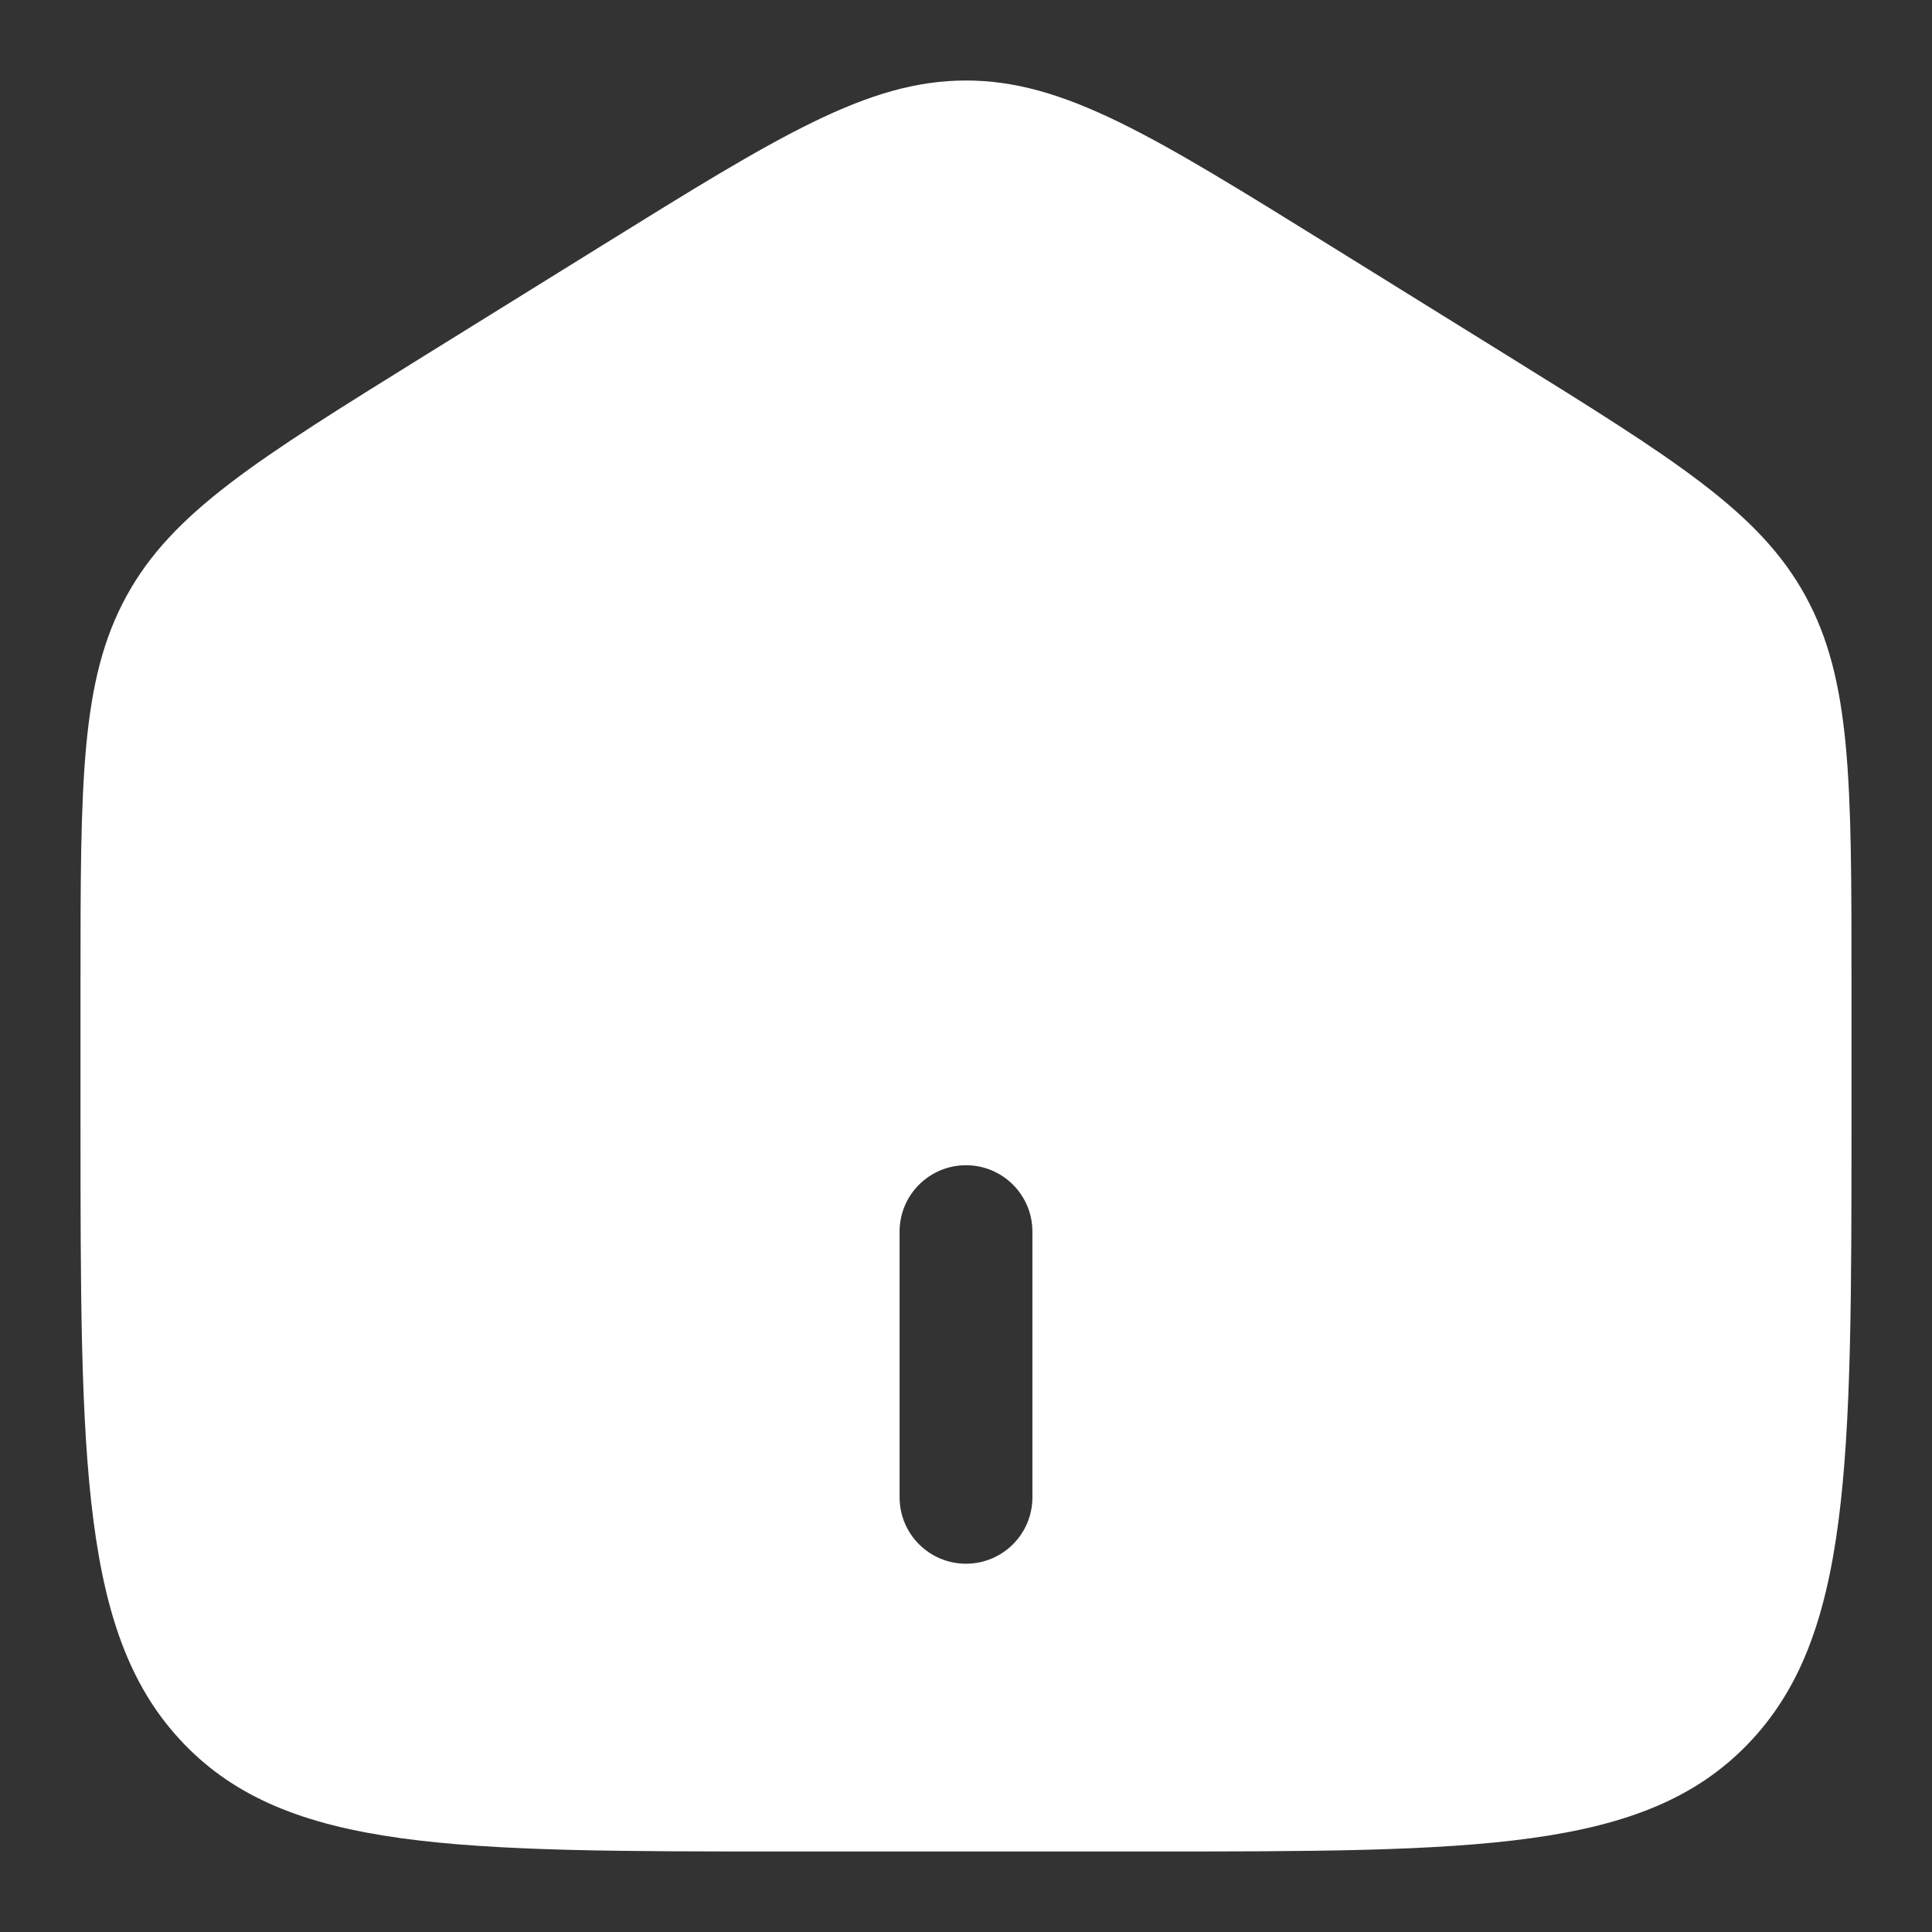
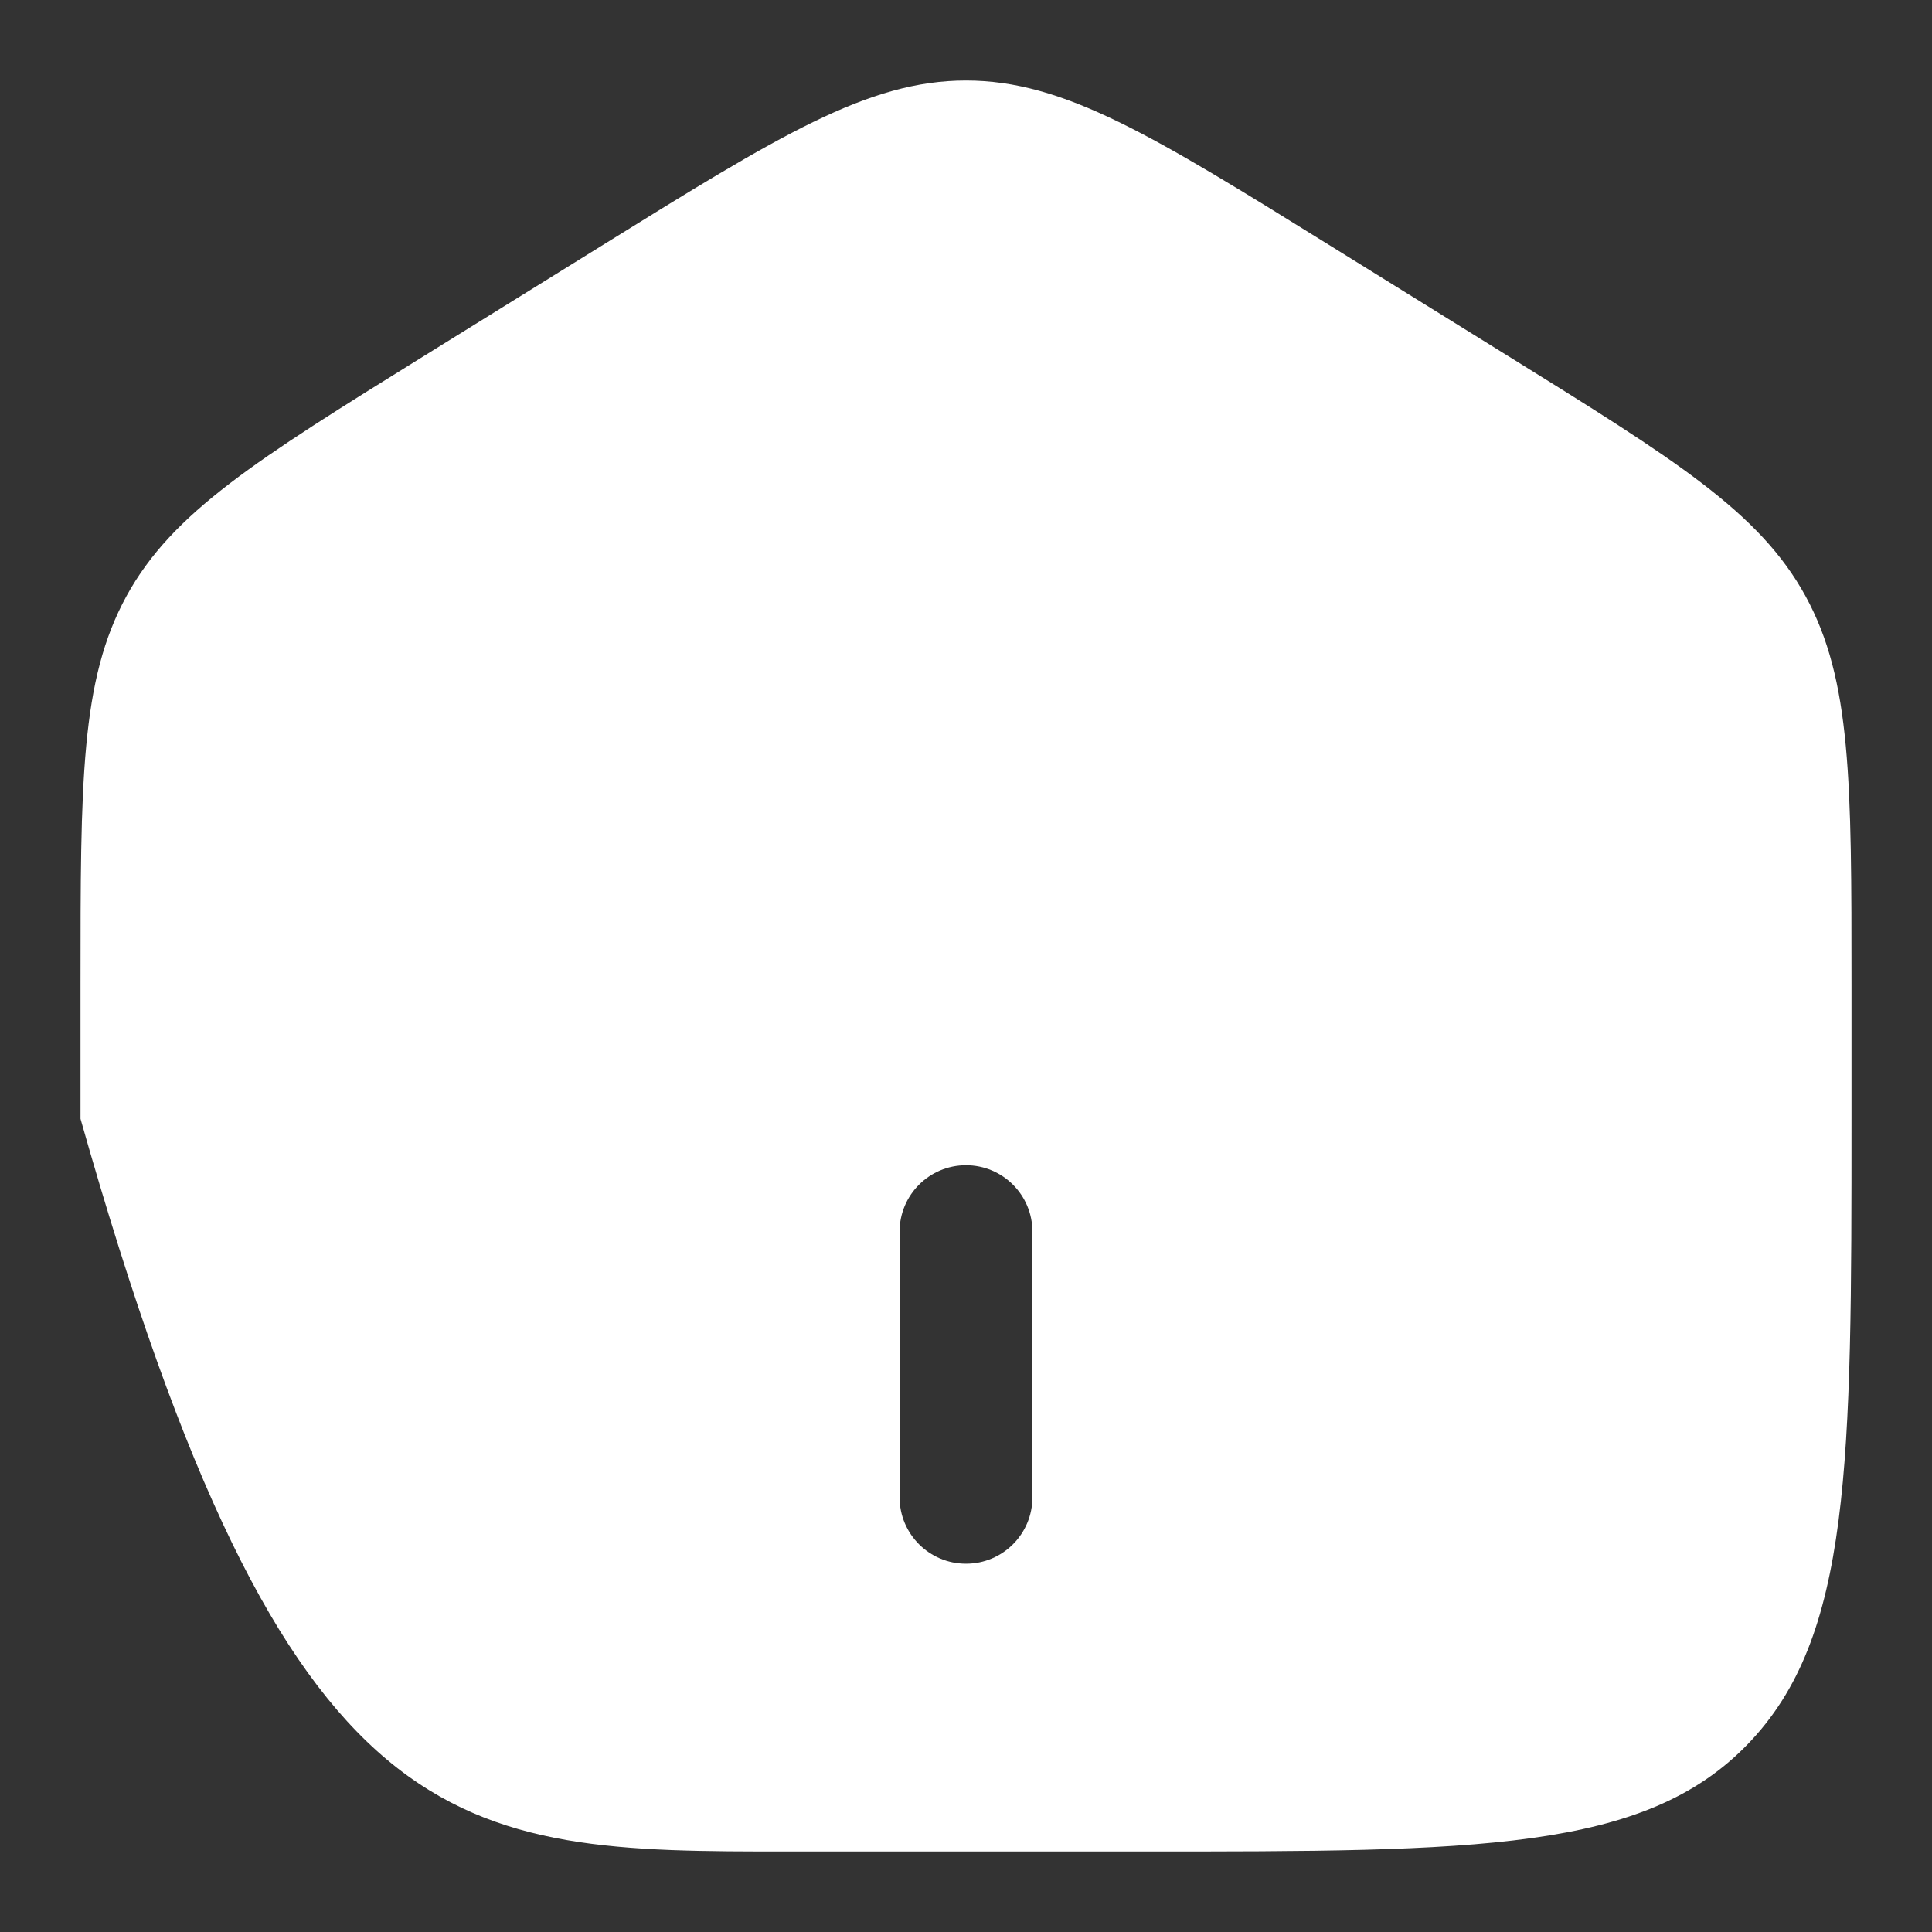
<svg xmlns="http://www.w3.org/2000/svg" width="24" height="24" viewBox="0 0 24 24" fill="none">
  <rect x="0" y="0" width="24" height="24" fill="#333333" stroke="none" />
-   <path fill-rule="evenodd" clip-rule="evenodd" d="M1.571 7.405C1 8.448 1 9.707 1 12.224V13.898C1 18.188 1 20.334 2.289 21.667C3.577 23 5.652 23 9.8 23H14.2C18.348 23 20.423 23 21.711 21.667C23 20.334 23 18.188 23 13.898V12.224C23 9.707 23 8.448 22.429 7.405C21.858 6.362 20.814 5.714 18.728 4.419L16.528 3.054C14.322 1.685 13.219 1 12 1C10.781 1 9.678 1.685 7.472 3.054L5.272 4.419C3.186 5.714 2.142 6.362 1.571 7.405ZM11.175 18.6C11.175 19.056 11.544 19.425 12 19.425C12.456 19.425 12.825 19.056 12.825 18.6V15.3C12.825 14.844 12.456 14.475 12 14.475C11.544 14.475 11.175 14.844 11.175 15.3V18.6Z" fill="white" />
+   <path fill-rule="evenodd" clip-rule="evenodd" d="M1.571 7.405C1 8.448 1 9.707 1 12.224V13.898C3.577 23 5.652 23 9.8 23H14.2C18.348 23 20.423 23 21.711 21.667C23 20.334 23 18.188 23 13.898V12.224C23 9.707 23 8.448 22.429 7.405C21.858 6.362 20.814 5.714 18.728 4.419L16.528 3.054C14.322 1.685 13.219 1 12 1C10.781 1 9.678 1.685 7.472 3.054L5.272 4.419C3.186 5.714 2.142 6.362 1.571 7.405ZM11.175 18.6C11.175 19.056 11.544 19.425 12 19.425C12.456 19.425 12.825 19.056 12.825 18.6V15.3C12.825 14.844 12.456 14.475 12 14.475C11.544 14.475 11.175 14.844 11.175 15.3V18.6Z" fill="white" />
</svg>